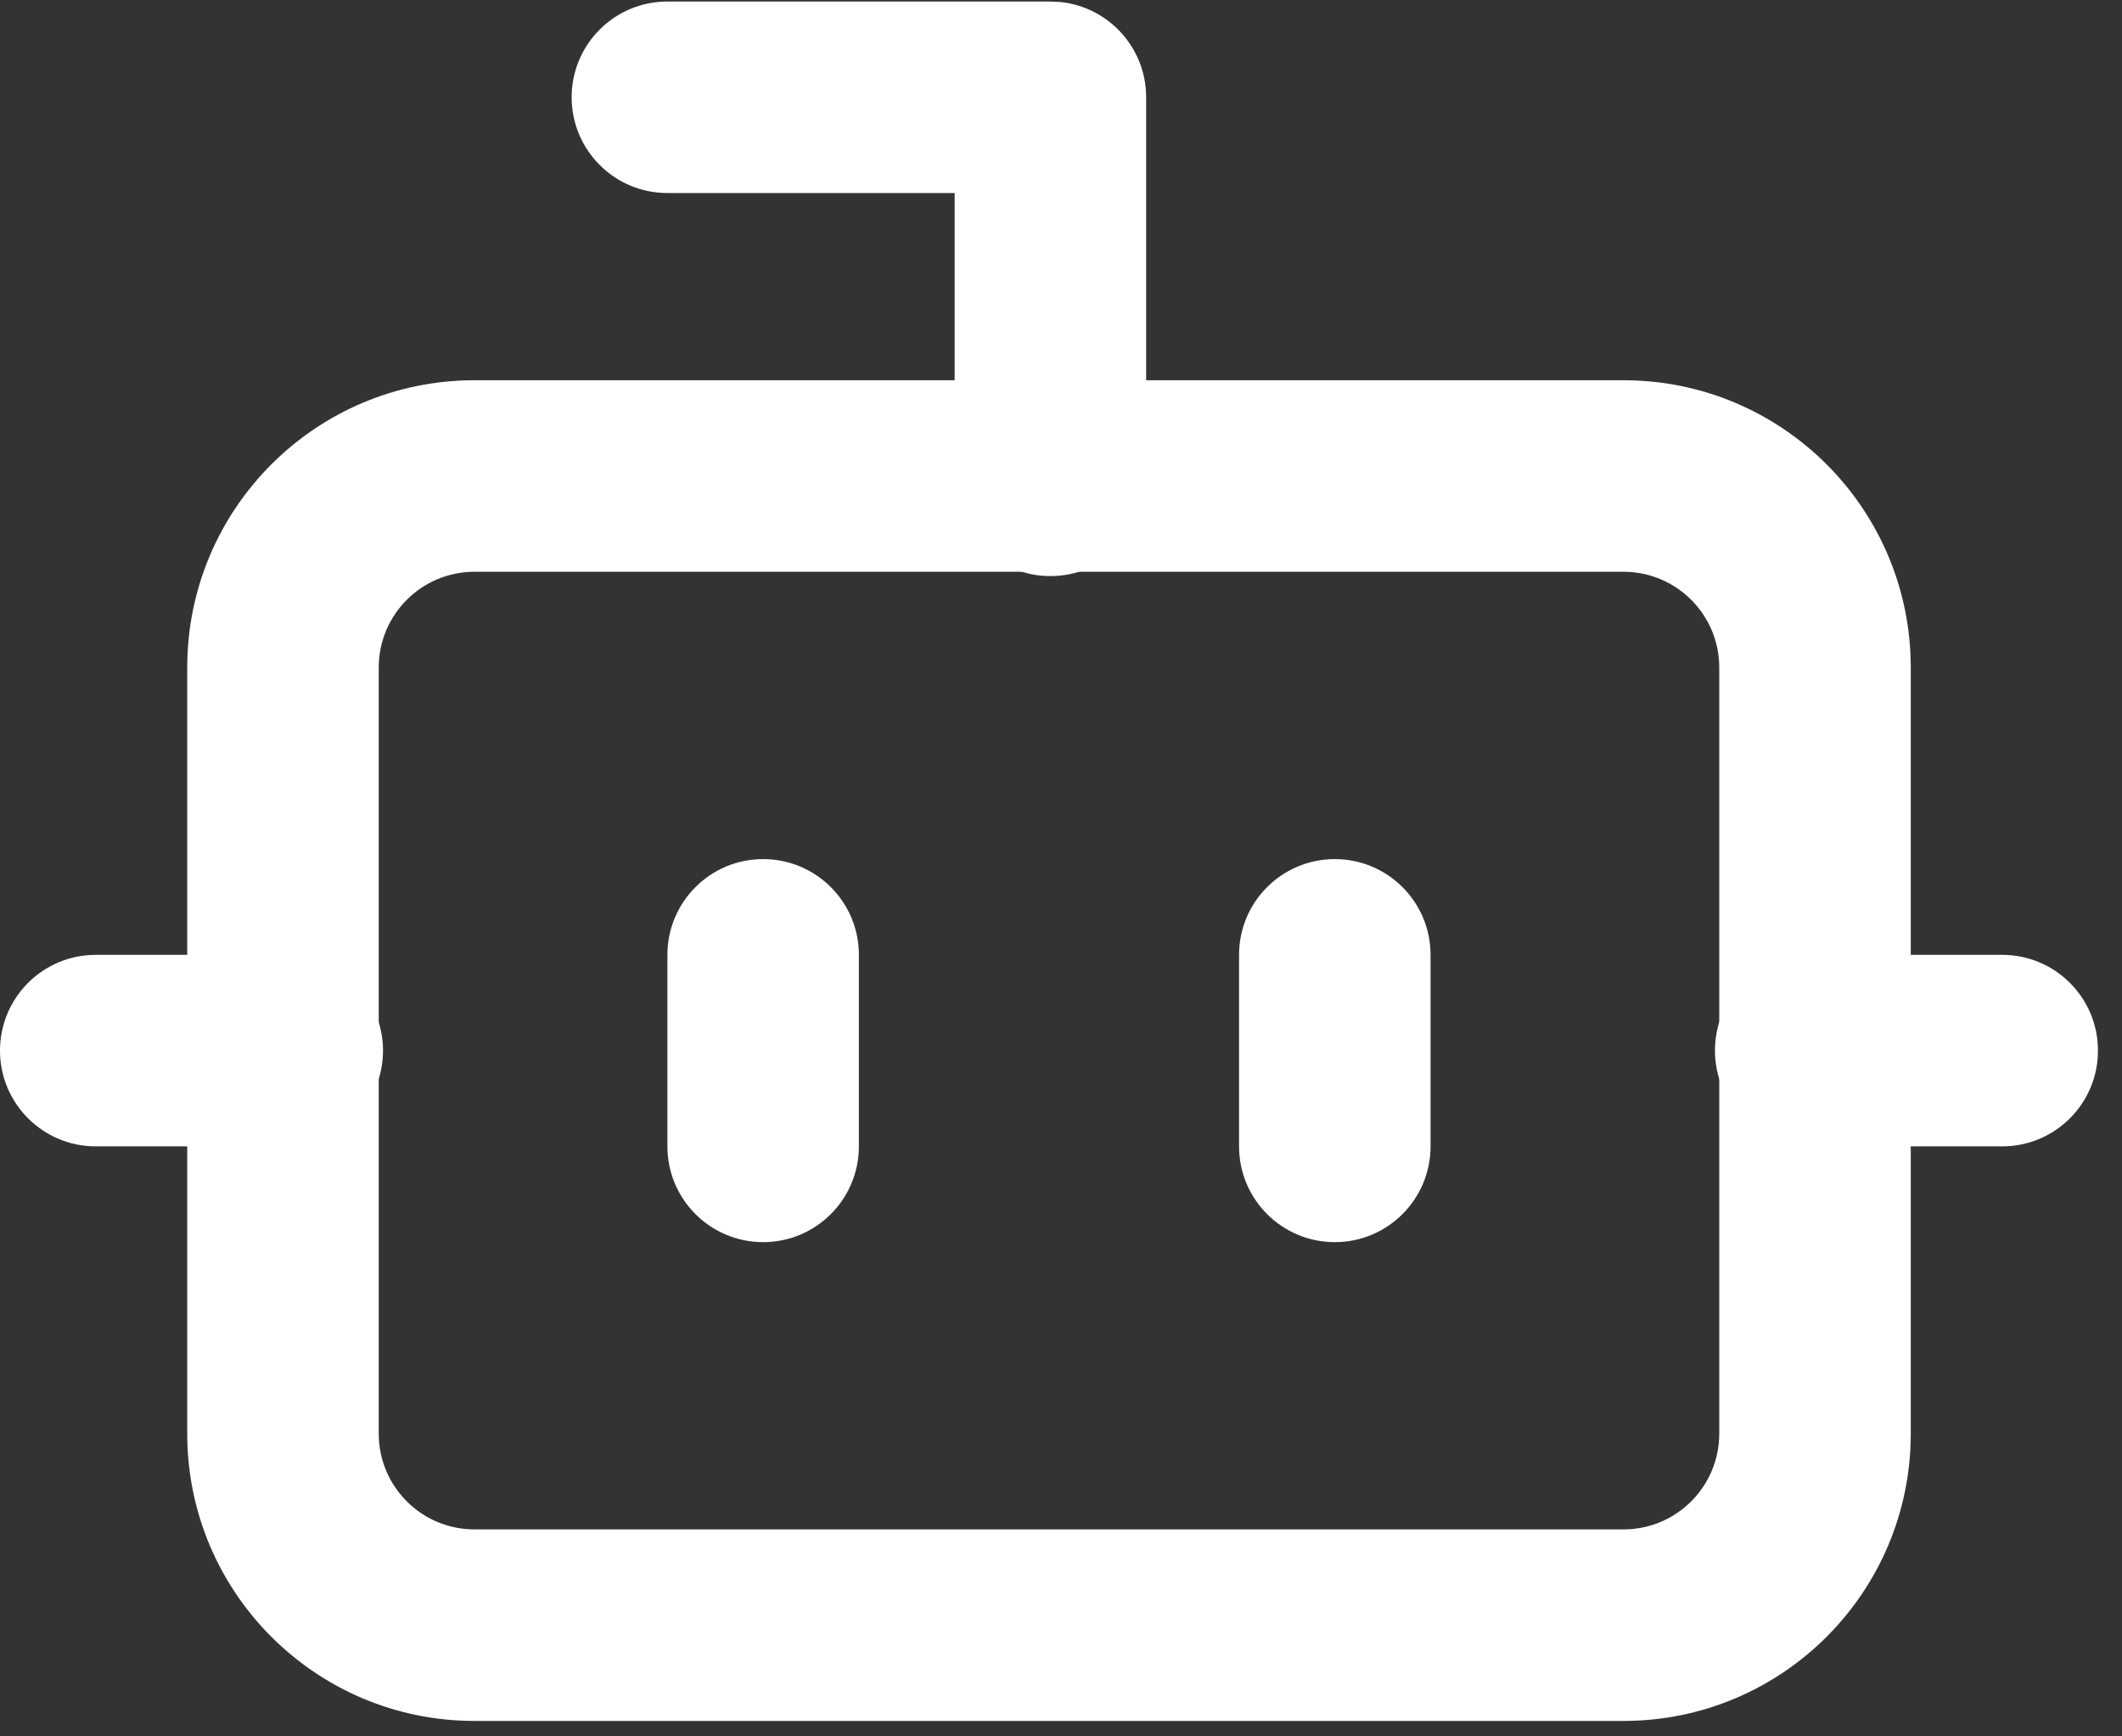
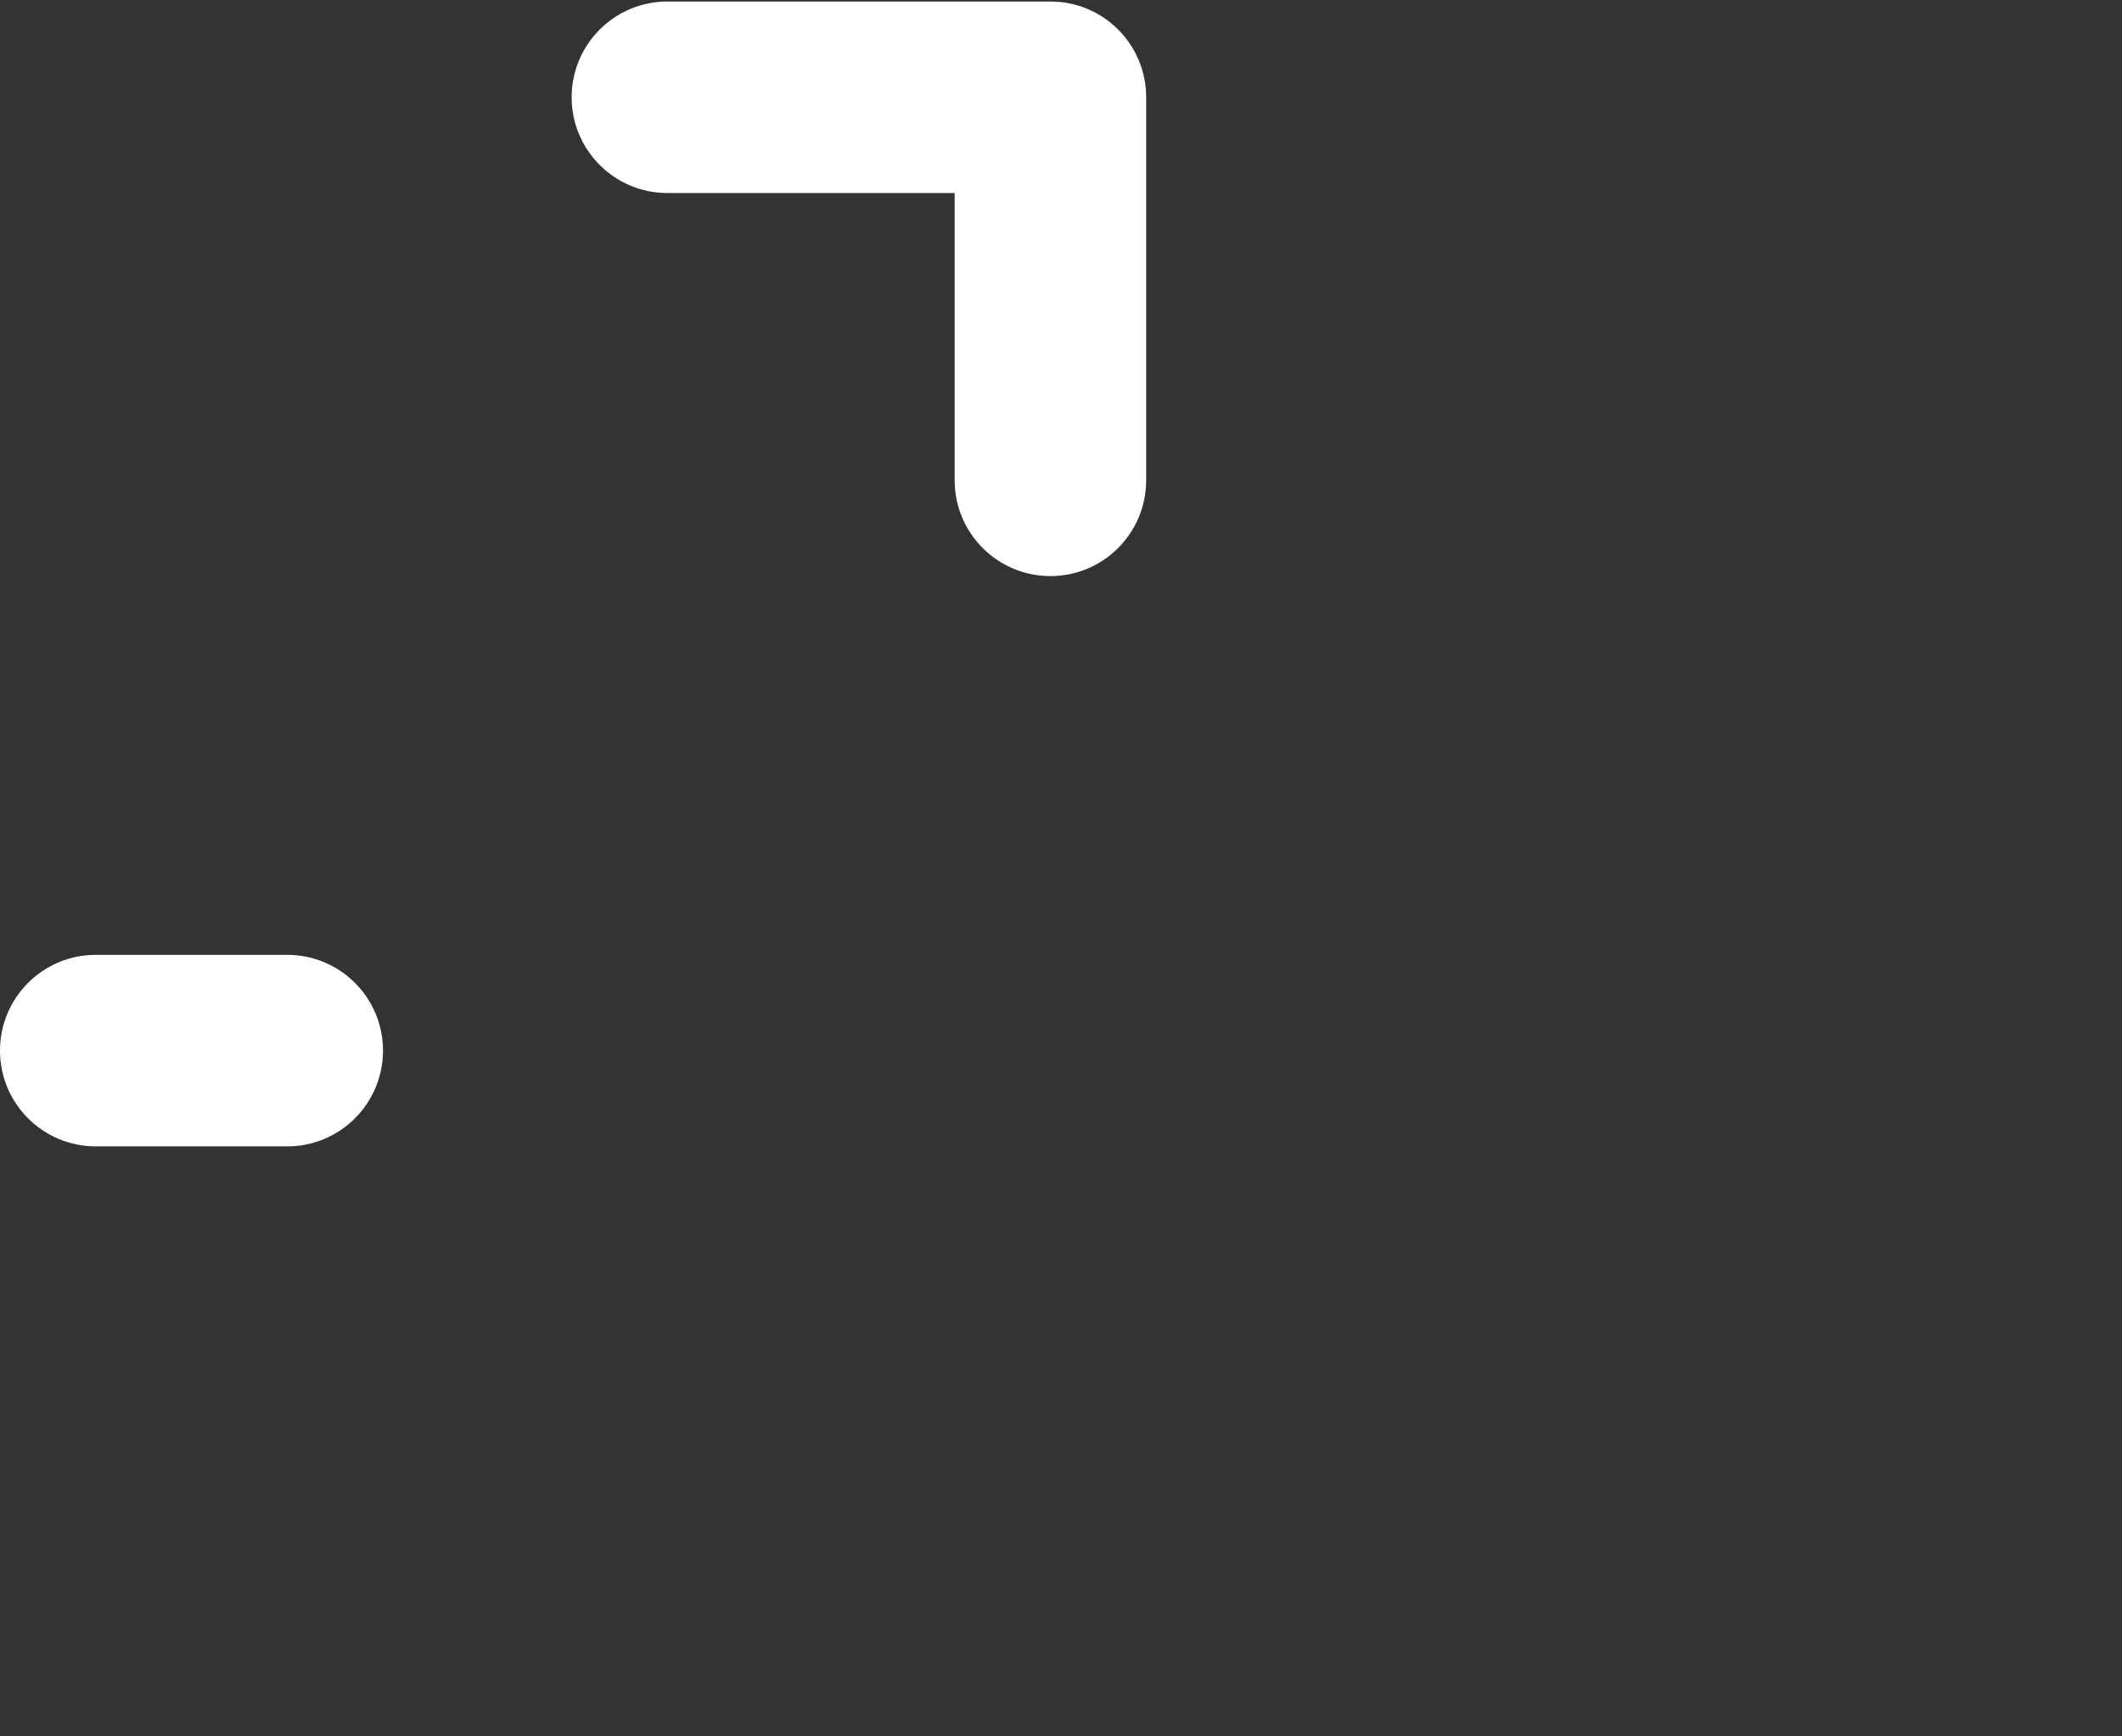
<svg xmlns="http://www.w3.org/2000/svg" width="77" height="63" viewBox="0 0 77 63" fill="none">
  <rect x="0" y="0" width="77" height="63" fill="#333333" stroke="none" />
  <path d="M34.641 17.427V7.004L24.218 7.004C22.299 7.004 20.743 5.448 20.743 3.529C20.743 1.61 22.299 0.055 24.218 0.055L38.116 0.055L38.472 0.072C40.224 0.25 41.59 1.731 41.59 3.529V17.427C41.59 19.346 40.035 20.902 38.116 20.902C36.197 20.902 34.641 19.346 34.641 17.427Z" fill="white" />
-   <path d="M62.386 24.22C62.386 22.301 60.83 20.745 58.911 20.745L17.217 20.745C15.298 20.745 13.743 22.301 13.743 24.22L13.743 52.016C13.743 53.935 15.298 55.49 17.217 55.49L58.911 55.49C60.83 55.49 62.386 53.935 62.386 52.016L62.386 24.22ZM69.335 52.016C69.335 57.773 64.668 62.439 58.911 62.439L17.217 62.439C11.46 62.439 6.794 57.773 6.794 52.016L6.794 24.22C6.794 18.463 11.46 13.796 17.217 13.796L58.911 13.796C64.668 13.796 69.335 18.463 69.335 24.22V52.016Z" fill="white" />
-   <path d="M10.424 34.644C12.342 34.644 13.898 36.199 13.898 38.118C13.898 40.037 12.342 41.593 10.424 41.593H3.474C1.556 41.593 0 40.037 0 38.118C0 36.199 1.556 34.644 3.474 34.644H10.424Z" fill="white" />
-   <path d="M72.653 34.644C74.573 34.644 76.128 36.199 76.128 38.118C76.128 40.037 74.573 41.593 72.653 41.593H65.704C63.785 41.593 62.23 40.037 62.23 38.118C62.23 36.199 63.785 34.644 65.704 34.644H72.653Z" fill="white" />
-   <path d="M44.961 41.593V34.644C44.961 32.725 46.516 31.17 48.435 31.17C50.354 31.17 51.91 32.725 51.91 34.644V41.593C51.91 43.512 50.354 45.068 48.435 45.068C46.516 45.068 44.961 43.512 44.961 41.593Z" fill="white" />
-   <path d="M24.218 41.593L24.218 34.644C24.218 32.725 25.773 31.17 27.692 31.17C29.611 31.17 31.166 32.725 31.166 34.644L31.166 41.593C31.166 43.512 29.611 45.068 27.692 45.068C25.773 45.068 24.218 43.512 24.218 41.593Z" fill="white" />
+   <path d="M10.424 34.644C12.342 34.644 13.898 36.199 13.898 38.118C13.898 40.037 12.342 41.593 10.424 41.593H3.474C1.556 41.593 0 40.037 0 38.118C0 36.199 1.556 34.644 3.474 34.644H10.424" fill="white" />
</svg>